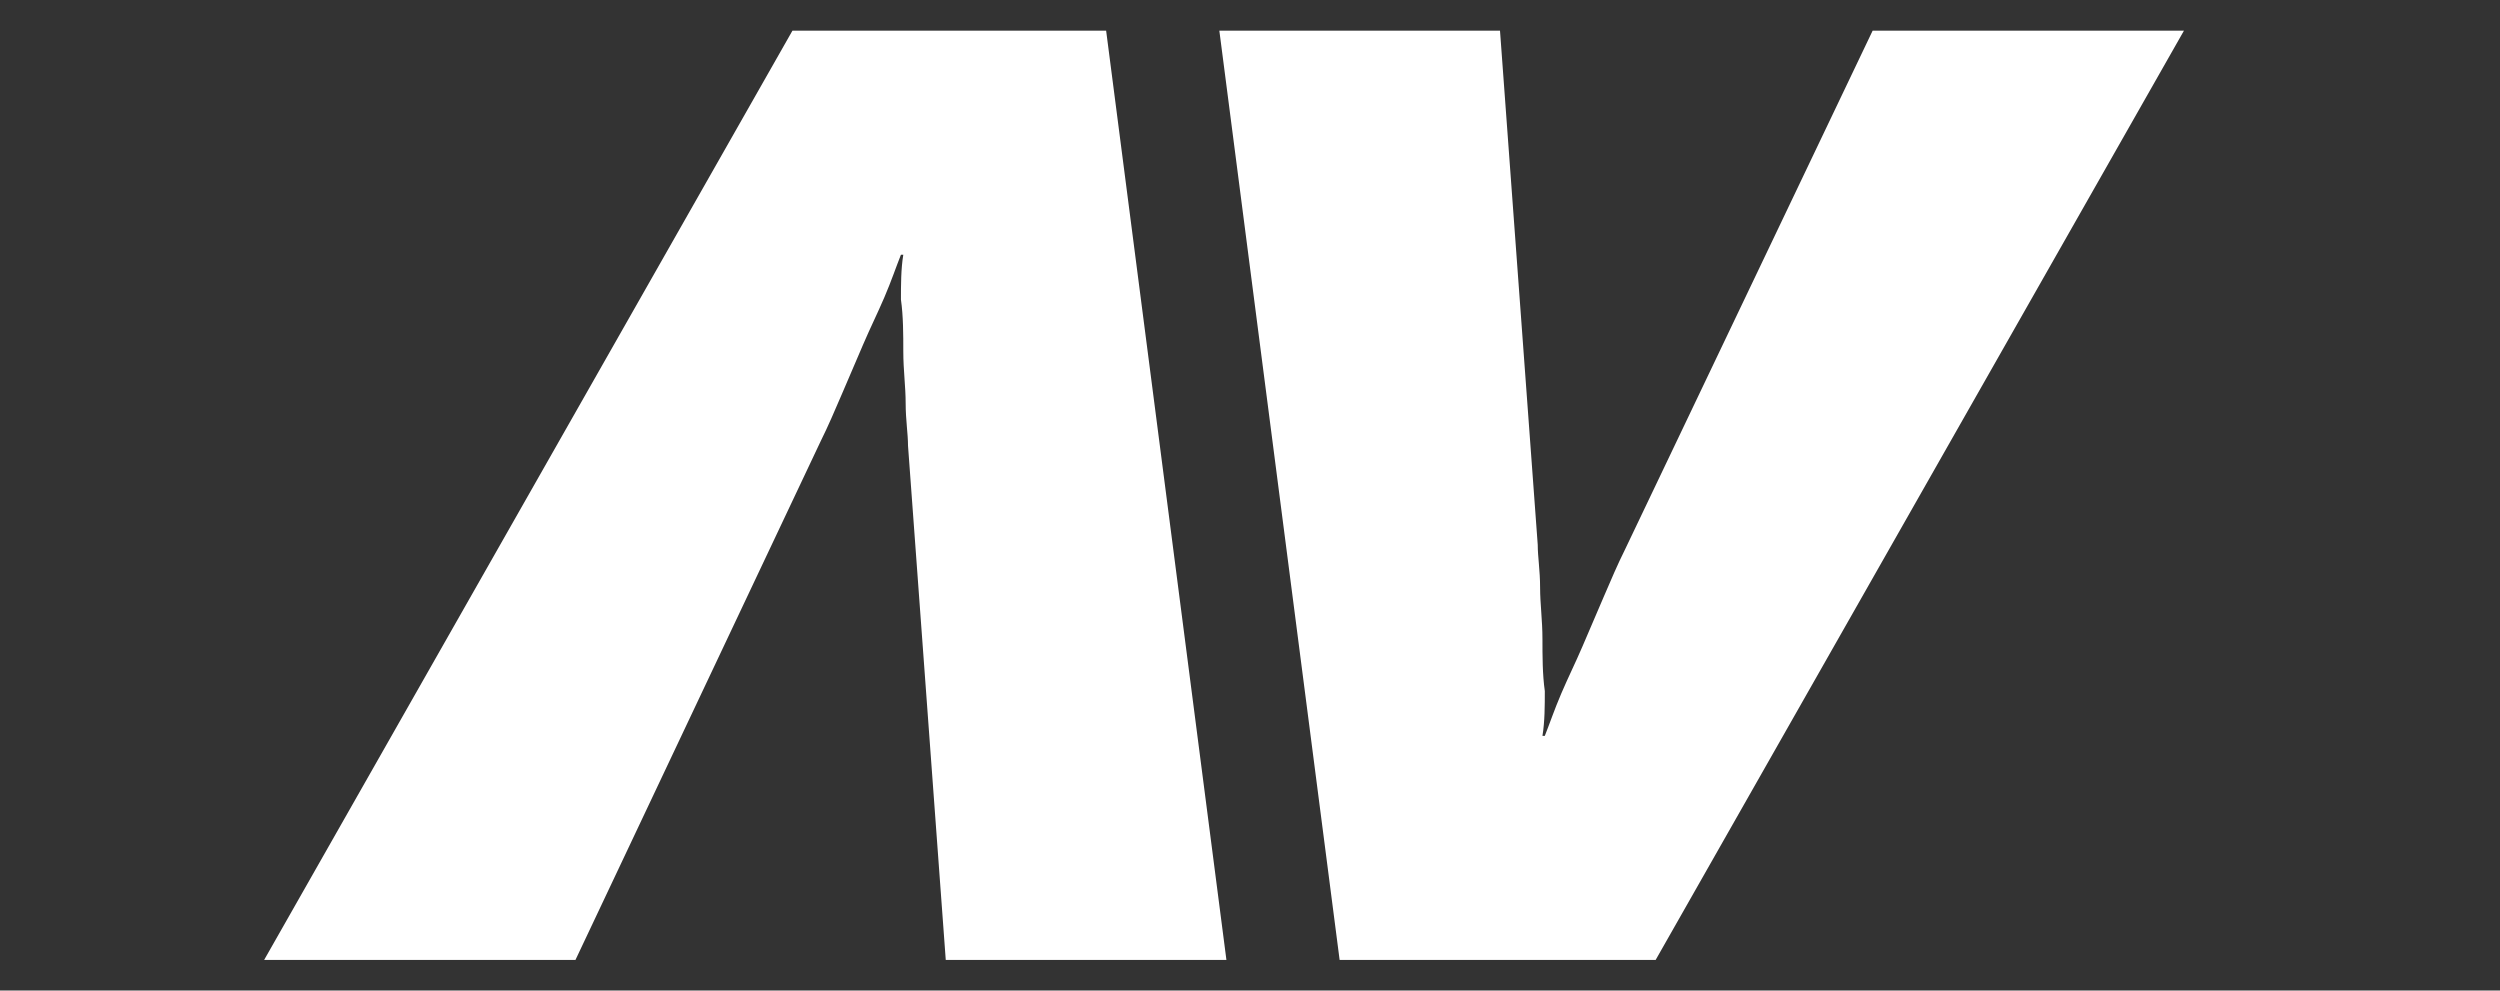
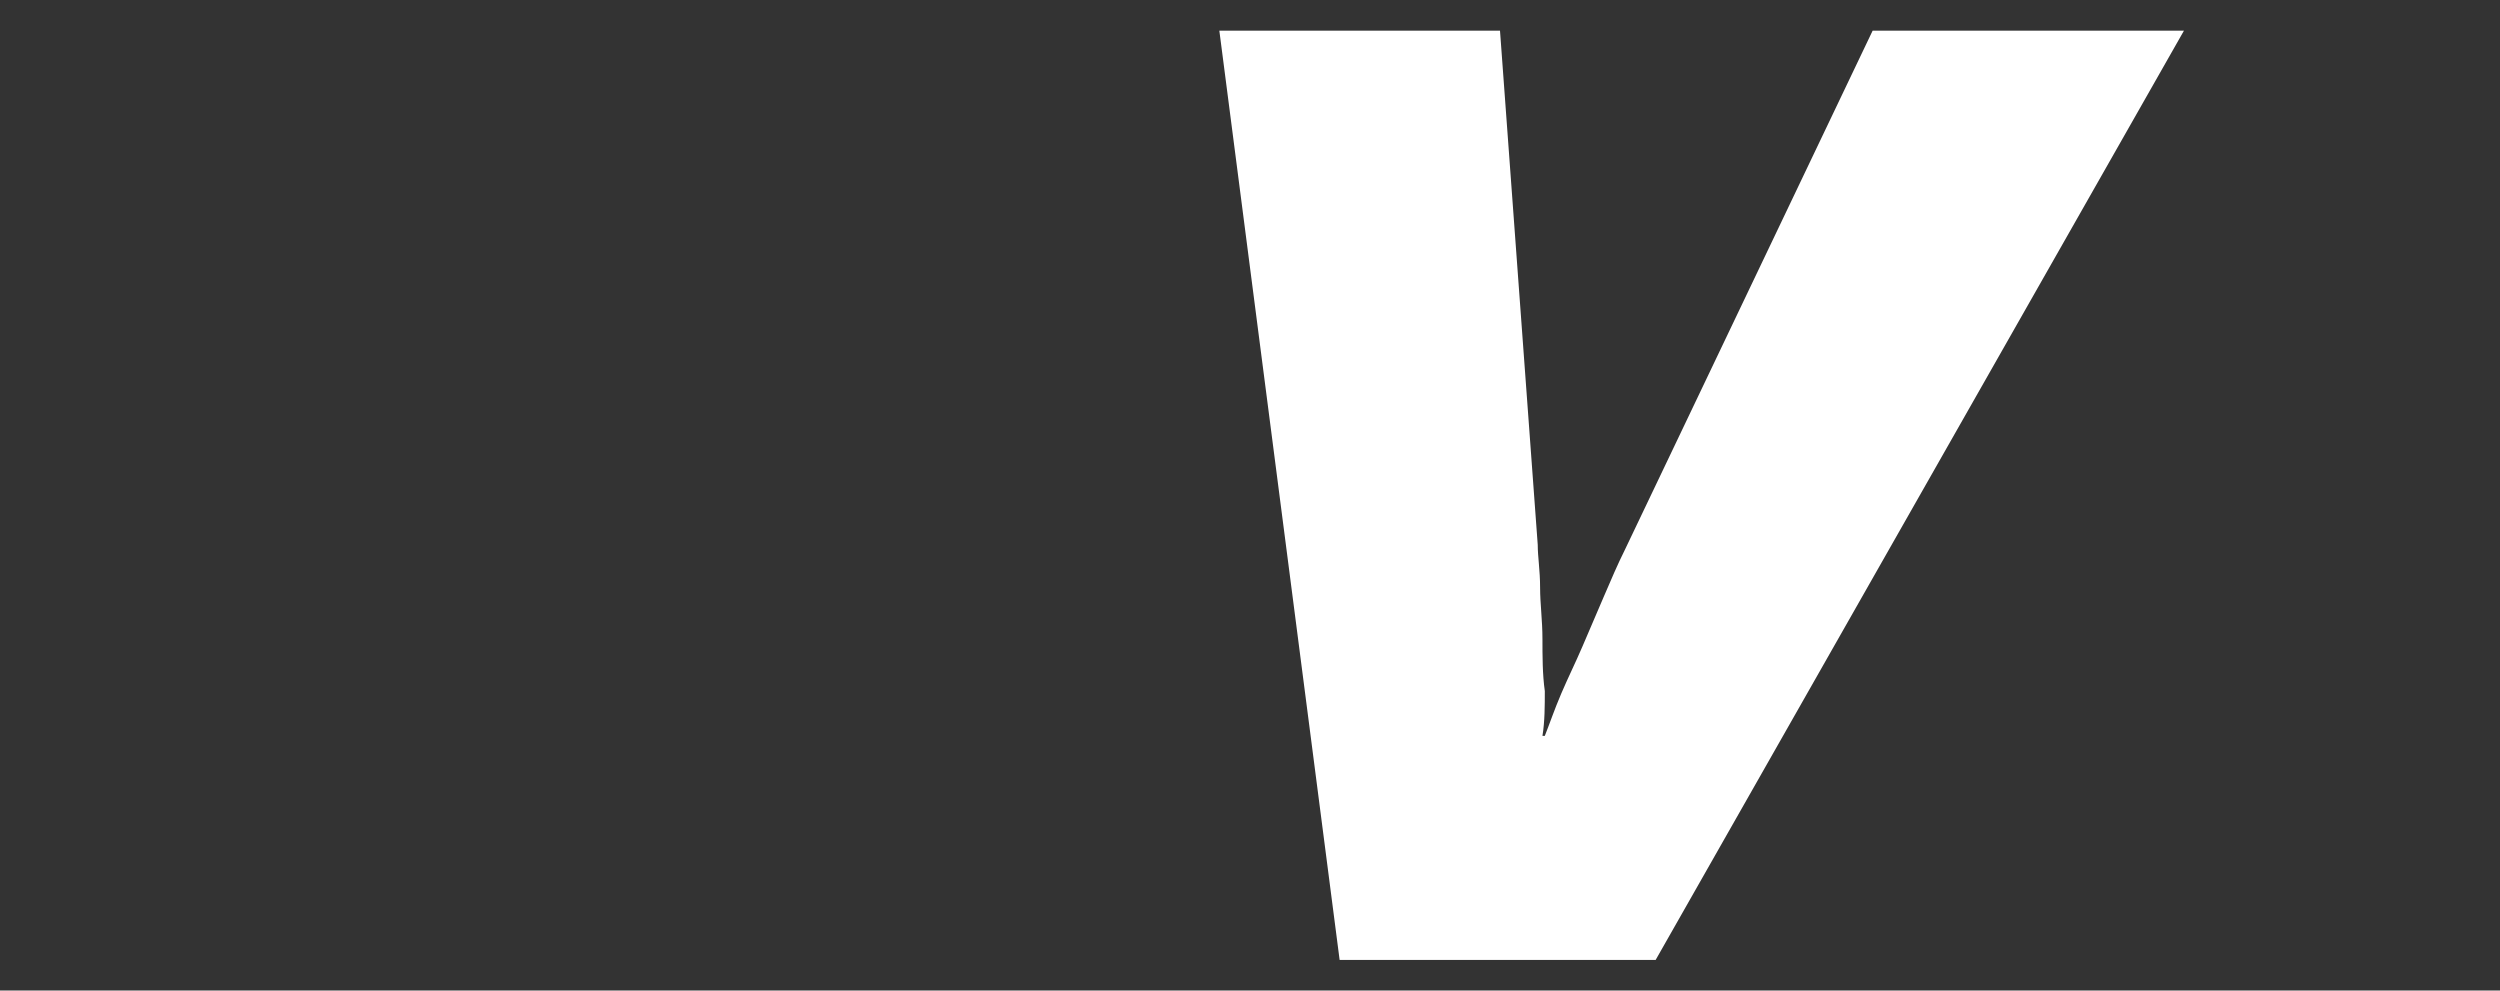
<svg xmlns="http://www.w3.org/2000/svg" version="1.1" id="Layer_1" x="0px" y="0px" viewBox="0 0 106 42" style="enable-background:new 0 0 106 42;" xml:space="preserve">
  <rect x="0" y="0" width="106" height="42" fill="#333333" stroke="none" />
  <style type="text/css">
	.st0{fill:#FFFFFF;}
</style>
  <g>
    <path class="st0" d="M70.2,40.7H56.8L51.7,1.3h11.9l1.6,21.8c0,0.5,0.1,1.1,0.1,1.8c0,0.7,0.1,1.4,0.1,2.2c0,0.7,0,1.5,0.1,2.2   c0,0.6,0,1.3-0.1,1.9h0.1c0.2-0.5,0.4-1.1,0.7-1.8s0.6-1.3,0.9-2c0.3-0.7,0.6-1.4,0.9-2.1c0.3-0.7,0.6-1.4,0.9-2L79.4,1.3h13.2   L70.2,40.7z" />
-     <path class="st0" d="M33.6,1.3h13.3L52,40.7H40.1l-1.6-21.8c0-0.5-0.1-1.1-0.1-1.8c0-0.7-0.1-1.4-0.1-2.2c0-0.7,0-1.5-0.1-2.2   c0-0.6,0-1.3,0.1-1.9h-0.1c-0.2,0.5-0.4,1.1-0.7,1.8s-0.6,1.3-0.9,2c-0.3,0.7-0.6,1.4-0.9,2.1c-0.3,0.7-0.6,1.4-0.9,2L24.4,40.7   H11.2L33.6,1.3z" />
  </g>
</svg>